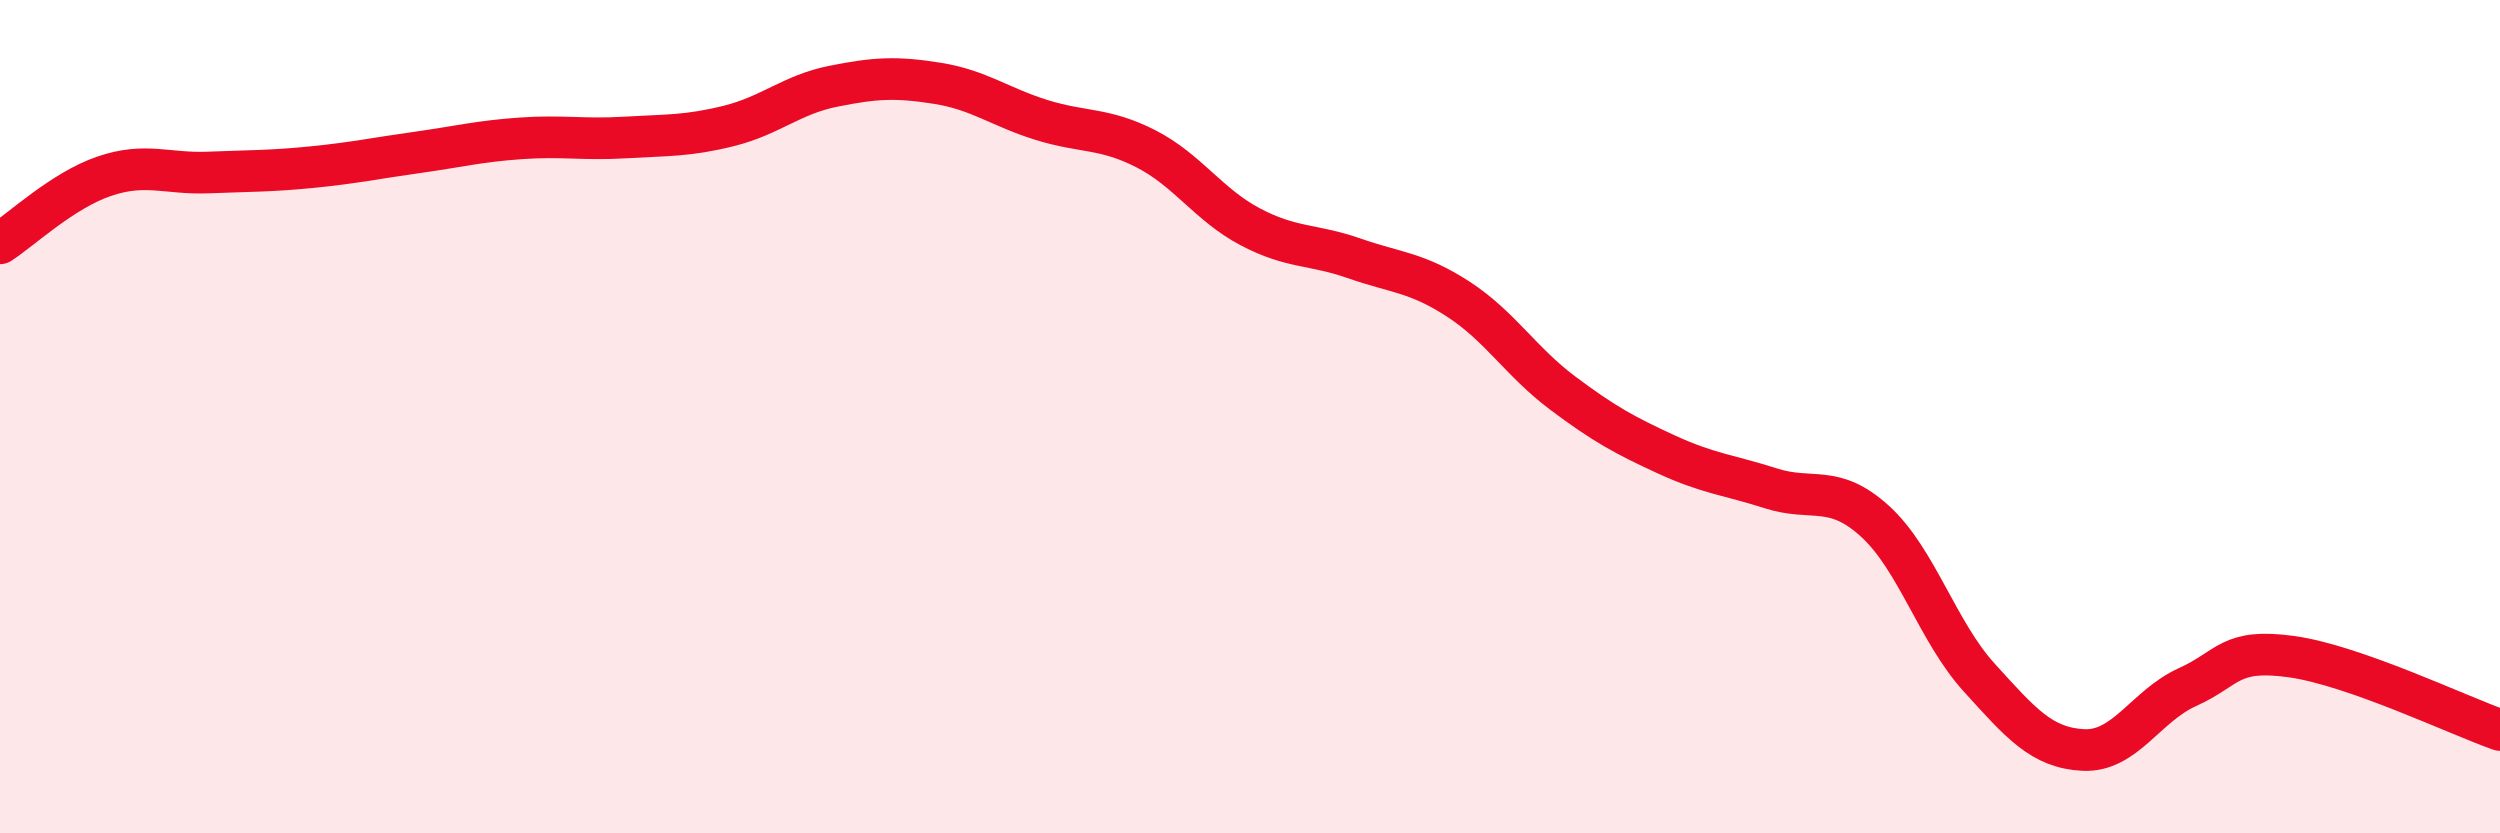
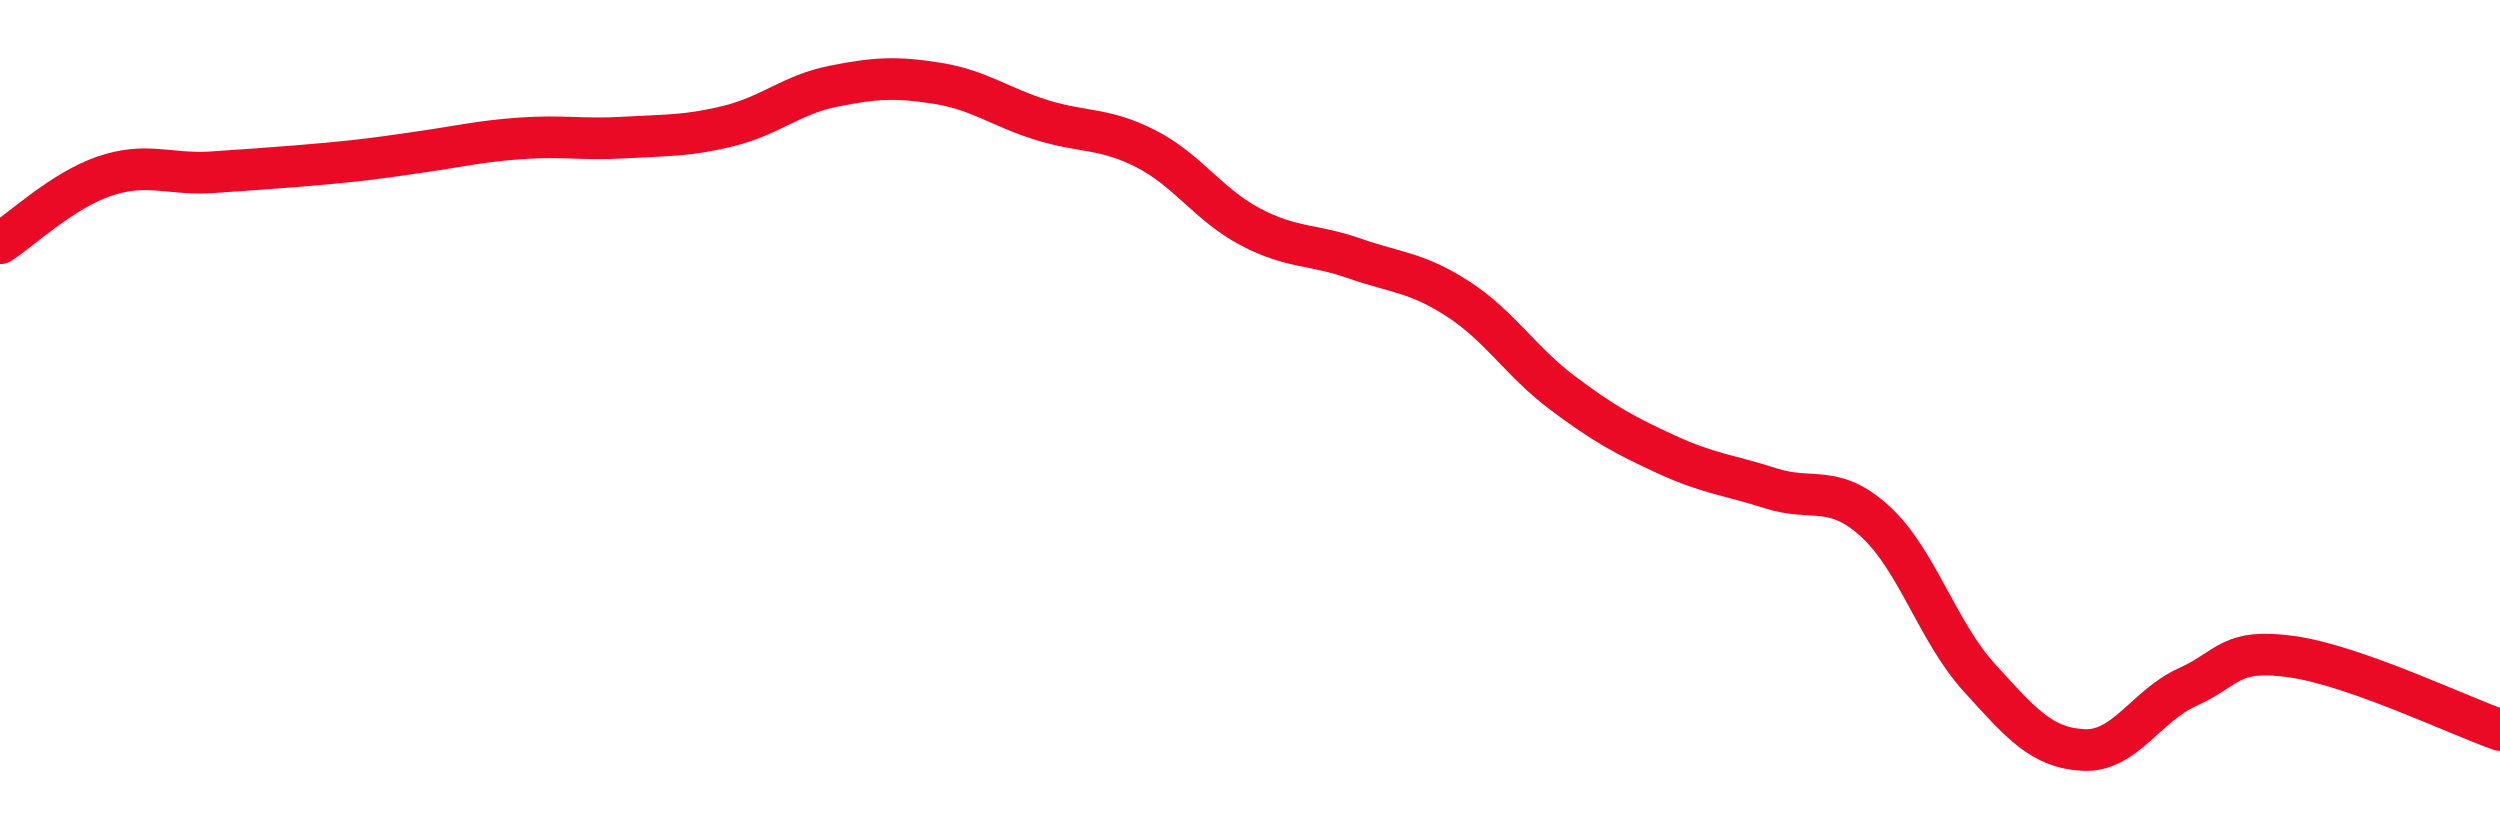
<svg xmlns="http://www.w3.org/2000/svg" width="60" height="20" viewBox="0 0 60 20">
-   <path d="M 0,5.84 C 0.5,5.52 1.5,4.57 2.5,4.23 C 3.5,3.89 4,4.18 5,4.14 C 6,4.1 6.5,4.11 7.5,4.01 C 8.5,3.91 9,3.8 10,3.66 C 11,3.52 11.5,3.39 12.5,3.32 C 13.5,3.25 14,3.36 15,3.3 C 16,3.24 16.5,3.27 17.5,3.02 C 18.5,2.77 19,2.27 20,2.07 C 21,1.87 21.5,1.84 22.5,2 C 23.5,2.16 24,2.57 25,2.88 C 26,3.19 26.5,3.06 27.5,3.57 C 28.5,4.08 29,4.91 30,5.44 C 31,5.97 31.5,5.85 32.5,6.2 C 33.5,6.55 34,6.53 35,7.18 C 36,7.83 36.5,8.68 37.5,9.43 C 38.5,10.18 39,10.45 40,10.91 C 41,11.37 41.5,11.4 42.5,11.72 C 43.5,12.04 44,11.6 45,12.51 C 46,13.42 46.5,15.16 47.5,16.26 C 48.5,17.36 49,17.95 50,18 C 51,18.05 51.5,16.94 52.5,16.49 C 53.5,16.04 53.5,15.55 55,15.76 C 56.5,15.97 59,17.17 60,17.52L60 20L0 20Z" fill="#EB0A25" opacity="0.1" stroke-linecap="round" stroke-linejoin="round" />
-   <path d="M 0,5.84 C 0.5,5.52 1.5,4.57 2.5,4.23 C 3.5,3.89 4,4.18 5,4.14 C 6,4.1 6.5,4.11 7.5,4.01 C 8.5,3.91 9,3.8 10,3.66 C 11,3.52 11.5,3.39 12.5,3.32 C 13.5,3.25 14,3.36 15,3.3 C 16,3.24 16.5,3.27 17.5,3.02 C 18.5,2.77 19,2.27 20,2.07 C 21,1.87 21.5,1.84 22.5,2 C 23.5,2.16 24,2.57 25,2.88 C 26,3.19 26.5,3.06 27.5,3.57 C 28.5,4.08 29,4.91 30,5.44 C 31,5.97 31.5,5.85 32.5,6.2 C 33.5,6.55 34,6.53 35,7.18 C 36,7.83 36.5,8.68 37.5,9.43 C 38.5,10.18 39,10.45 40,10.91 C 41,11.37 41.5,11.4 42.5,11.72 C 43.5,12.04 44,11.6 45,12.51 C 46,13.42 46.5,15.16 47.5,16.26 C 48.5,17.36 49,17.95 50,18 C 51,18.05 51.5,16.94 52.5,16.49 C 53.5,16.04 53.5,15.55 55,15.76 C 56.5,15.97 59,17.17 60,17.52" stroke="#EB0A25" stroke-width="1" fill="none" stroke-linecap="round" stroke-linejoin="round" />
+   <path d="M 0,5.84 C 0.5,5.52 1.5,4.57 2.5,4.23 C 3.5,3.89 4,4.18 5,4.14 C 8.5,3.91 9,3.8 10,3.66 C 11,3.52 11.5,3.39 12.5,3.32 C 13.5,3.25 14,3.36 15,3.3 C 16,3.24 16.5,3.27 17.5,3.02 C 18.5,2.77 19,2.27 20,2.07 C 21,1.87 21.5,1.84 22.5,2 C 23.5,2.16 24,2.57 25,2.88 C 26,3.19 26.5,3.06 27.5,3.57 C 28.5,4.08 29,4.91 30,5.44 C 31,5.97 31.5,5.85 32.5,6.2 C 33.5,6.55 34,6.53 35,7.18 C 36,7.83 36.5,8.68 37.5,9.43 C 38.5,10.18 39,10.45 40,10.91 C 41,11.37 41.5,11.4 42.5,11.72 C 43.5,12.04 44,11.6 45,12.51 C 46,13.42 46.5,15.16 47.5,16.26 C 48.5,17.36 49,17.95 50,18 C 51,18.05 51.5,16.94 52.5,16.49 C 53.5,16.04 53.5,15.55 55,15.76 C 56.5,15.97 59,17.17 60,17.52" stroke="#EB0A25" stroke-width="1" fill="none" stroke-linecap="round" stroke-linejoin="round" />
</svg>